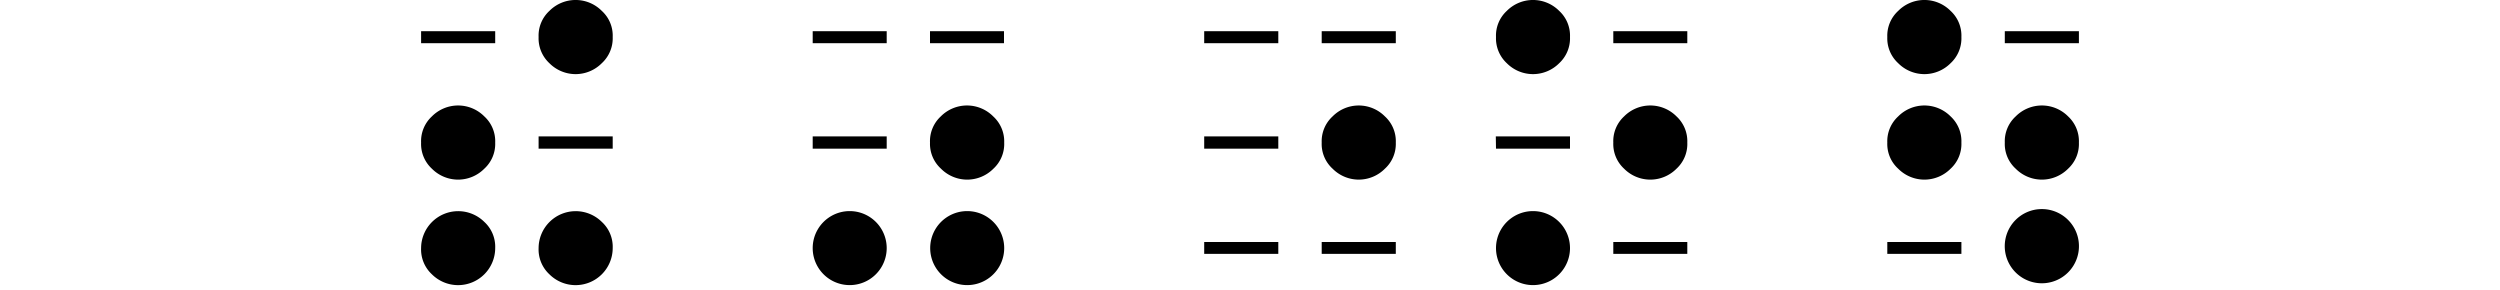
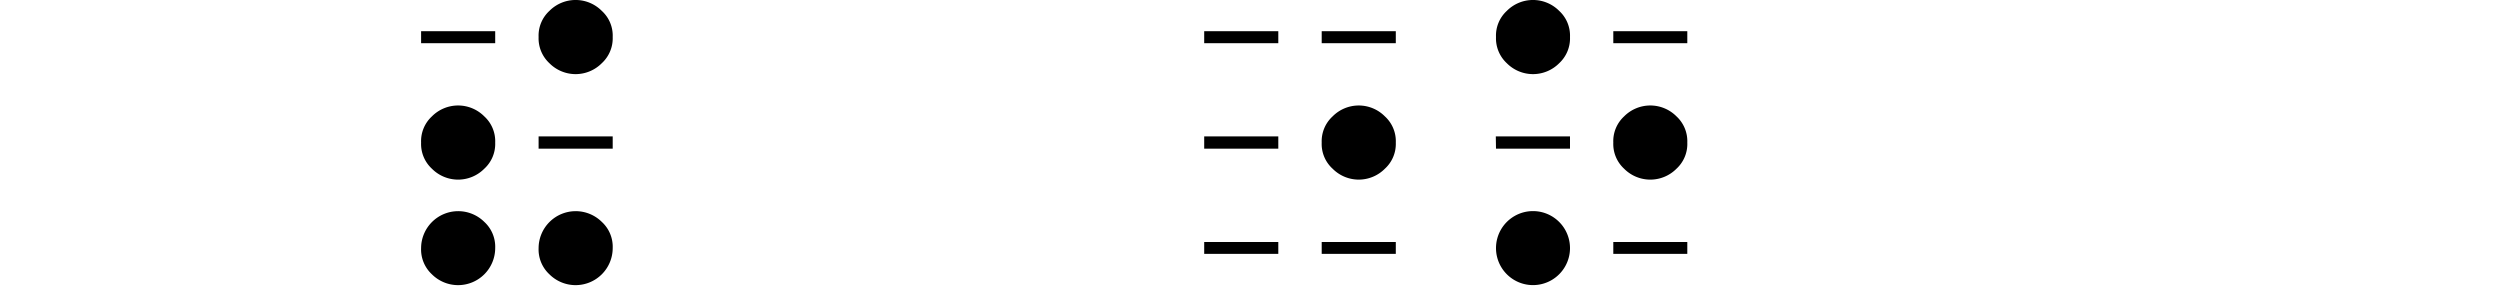
<svg xmlns="http://www.w3.org/2000/svg" id="レイヤー_1" data-name="レイヤー 1" viewBox="0 0 250 29">
  <defs>
    <style>.cls-1{fill:none;}</style>
  </defs>
-   <path d="M200.48,3.12h7.41v1.2h-7.41ZM188.73,24.2h7.41v1.19h-7.41Zm19.16.61a3.71,3.71,0,0,1-7.41,0,3.71,3.71,0,1,1,7.41,0Zm0-10.55a3.36,3.36,0,0,1-1.08,2.61,3.69,3.69,0,0,1-5.24,0,3.34,3.34,0,0,1-1.09-2.61,3.37,3.37,0,0,1,1.09-2.62,3.69,3.69,0,0,1,5.24,0A3.38,3.38,0,0,1,207.89,14.26Zm-11.75,0a3.36,3.36,0,0,1-1.08,2.61,3.69,3.69,0,0,1-5.24,0,3.34,3.34,0,0,1-1.09-2.61,3.37,3.37,0,0,1,1.09-2.62,3.69,3.69,0,0,1,5.24,0A3.38,3.38,0,0,1,196.14,14.26Zm0-10.56a3.39,3.39,0,0,1-1.08,2.62,3.69,3.69,0,0,1-5.24,0,3.37,3.37,0,0,1-1.09-2.62,3.36,3.36,0,0,1,1.09-2.61,3.69,3.69,0,0,1,5.24,0A3.36,3.36,0,0,1,196.14,3.7Z" />
  <path d="M53.86,13.64h7.41v1.23H53.86ZM42.11,3.12h7.41v1.2H42.11ZM61.27,24.81a3.71,3.71,0,0,1-6.33,2.62,3.39,3.39,0,0,1-1.08-2.62,3.71,3.71,0,0,1,6.32-2.62A3.37,3.37,0,0,1,61.27,24.81Zm0-21.11a3.39,3.39,0,0,1-1.09,2.62,3.69,3.69,0,0,1-5.24,0A3.39,3.39,0,0,1,53.86,3.7a3.36,3.36,0,0,1,1.08-2.61,3.69,3.69,0,0,1,5.24,0A3.34,3.34,0,0,1,61.27,3.7ZM49.52,24.81a3.71,3.71,0,0,1-6.33,2.62,3.39,3.39,0,0,1-1.08-2.62,3.71,3.71,0,0,1,6.32-2.62A3.37,3.37,0,0,1,49.52,24.81Zm0-10.55a3.36,3.36,0,0,1-1.09,2.61,3.69,3.69,0,0,1-5.24,0,3.36,3.36,0,0,1-1.08-2.61,3.37,3.37,0,0,1,1.08-2.62,3.69,3.69,0,0,1,5.24,0A3.36,3.36,0,0,1,49.52,14.26Z" />
-   <path d="M93,3.12h7.4v1.2H93ZM81.27,13.64h7.4v1.23h-7.4Zm0-10.52h7.4v1.2h-7.4Zm19.15,21.69a3.7,3.7,0,1,1-7.4,0,3.7,3.7,0,1,1,7.4,0Zm0-10.55a3.36,3.36,0,0,1-1.08,2.61,3.69,3.69,0,0,1-5.24,0A3.36,3.36,0,0,1,93,14.26a3.37,3.37,0,0,1,1.08-2.62,3.69,3.69,0,0,1,5.24,0A3.38,3.38,0,0,1,100.42,14.26ZM88.67,24.81a3.7,3.7,0,1,1-7.4,0,3.7,3.7,0,1,1,7.4,0Z" />
  <path d="M132.17,24.2h7.41v1.19h-7.41Zm0-21.08h7.41v1.2h-7.41ZM120.42,24.2h7.41v1.19h-7.41Zm0-10.56h7.41v1.23h-7.41Zm0-10.52h7.41v1.2h-7.41Zm19.16,11.14a3.36,3.36,0,0,1-1.09,2.61,3.68,3.68,0,0,1-5.23,0,3.34,3.34,0,0,1-1.09-2.61,3.37,3.37,0,0,1,1.09-2.62,3.68,3.68,0,0,1,5.23,0A3.36,3.36,0,0,1,139.58,14.26Z" />
  <path d="M161.33,24.2h7.4v1.19h-7.4Zm0-21.08h7.4v1.2h-7.4ZM149.58,13.64H157v1.23h-7.4Zm19.15.62a3.36,3.36,0,0,1-1.08,2.61,3.69,3.69,0,0,1-5.24,0,3.36,3.36,0,0,1-1.08-2.61,3.37,3.37,0,0,1,1.08-2.62,3.69,3.69,0,0,1,5.24,0A3.38,3.38,0,0,1,168.73,14.26ZM157,24.81a3.7,3.7,0,1,1-7.4,0,3.7,3.7,0,1,1,7.4,0ZM157,3.7a3.39,3.39,0,0,1-1.08,2.62,3.69,3.69,0,0,1-5.24,0,3.39,3.39,0,0,1-1.08-2.62,3.36,3.36,0,0,1,1.08-2.61,3.69,3.69,0,0,1,5.24,0A3.36,3.36,0,0,1,157,3.7Z" />
  <rect class="cls-1" width="250" height="29" />
</svg>